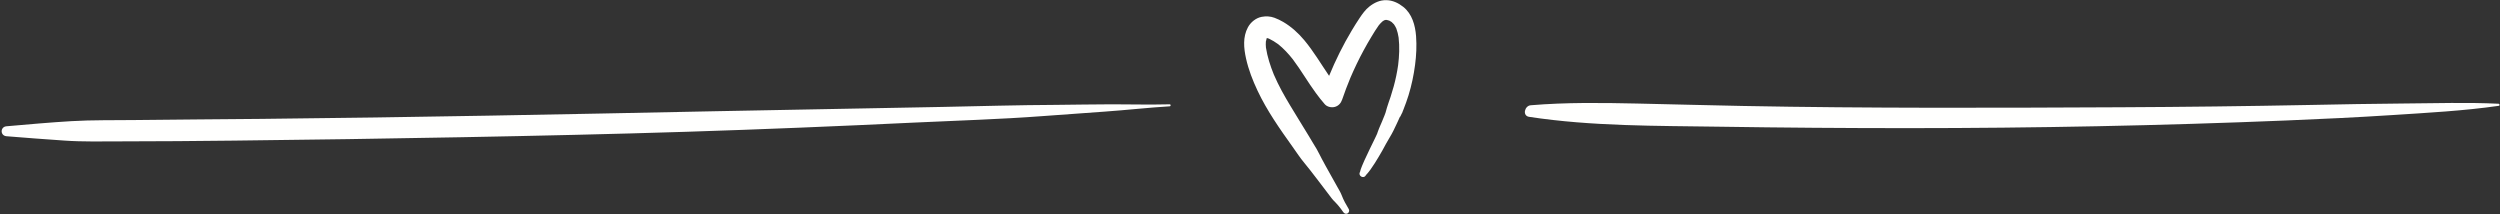
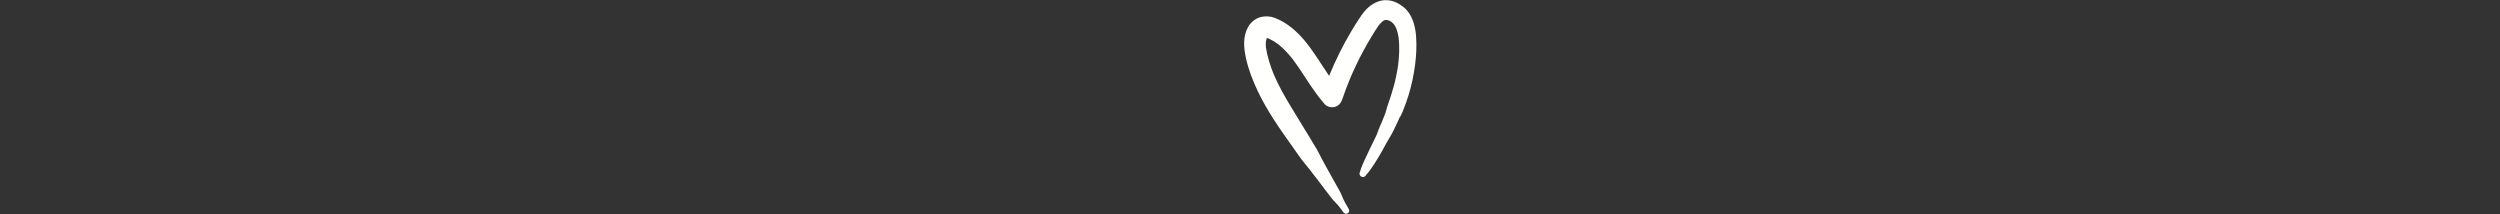
<svg xmlns="http://www.w3.org/2000/svg" fill="#fffffe" height="142.7" preserveAspectRatio="xMidYMid meet" version="1" viewBox="-1.1 -0.1 1665.6 142.7" width="1665.6" zoomAndPan="magnify">
  <rect x="-1.1" y="-0.1" width="1665.6" height="142.7" fill="#333333" stroke="none" />
  <g>
    <g id="change1_2">
-       <path d="M1522.29,80.16c23.56-0.97,47.1-2.08,70.63-3.61c23.57-1.53,47.41-2.8,70.79-6.15c0.83-0.12,0.57-1.36-0.19-1.39 c-20.91-1.01-41.97-0.31-62.9-0.16c-20.98,0.15-41.95,0.57-62.92,0.98c-41.96,0.82-83.92,1.33-125.88,1.53 c-83.96,0.4-167.87,0.74-251.82-0.87c-23.55-0.45-47.1-1.11-70.65-1.62c-23.56-0.51-47.14-0.81-70.64,1.15 c-4.06,0.34-5.74,7.01-1.04,7.72c41.87,6.37,84.65,5.92,126.92,6.57c41.97,0.65,83.94,0.96,125.91,0.96 C1354.48,85.25,1438.38,83.61,1522.29,80.16z" />
-     </g>
+       </g>
    <g id="change1_3">
-       <path d="M79.02,94.09c25.28,0,50.55-0.23,75.82-0.51c50.55-0.55,101.09-1.31,151.63-2.26c50.02-0.94,100.05-2.04,150.06-3.63 c50.56-1.61,101.06-3.7,151.58-6.12c28.32-1.36,56.78-2.16,85.05-4.29c13.91-1.05,27.83-2.05,41.75-3.02 c14.45-1.01,28.83-2.66,43.29-3.53c0.84-0.05,0.86-1.35,0-1.33c-12.9,0.31-25.75,0.02-38.65-0.01 c-12.37-0.02-24.74,0.32-37.11,0.38c-25.26,0.12-50.52,0.85-75.77,1.37c-50.52,1.03-101.05,1.83-151.57,2.87 c-100.56,2.07-201.11,4.08-301.69,5.09c-28.37,0.29-56.74,0.42-85.1,0.78c-13.9,0.18-27.9-0.09-41.78,0.73 c-14.47,0.86-28.89,2.16-43.33,3.42c-4.25,0.37-4.27,6.27,0,6.63c12.89,1.07,25.78,2.01,38.68,2.9 C54.22,94.43,66.66,94.09,79.02,94.09z" />
-     </g>
+       </g>
    <g id="change1_1">
      <path d="M942.34,23.97c-0.54-7.19-2.64-14.85-8.55-19.51c-3.3-2.6-7.01-4.36-11.29-4.45c-4.3-0.09-8.09,1.71-11.38,4.33 c-2.58,2.06-4.57,4.84-6.39,7.56c-1.83,2.73-3.57,5.53-5.26,8.35c-5.78,9.66-10.79,19.77-15.07,30.18 c-5.44-7.98-10.34-16.33-16.55-23.77c-3.95-4.72-8.63-8.97-13.96-12.11c-1.88-1.11-3.86-2.04-5.9-2.81 c-2.74-1.02-5.65-1.15-8.5-0.62c-3.86,0.72-7.35,3.58-9.19,6.99c-3.49,6.48-2.77,13.88-1.24,20.79c1.65,7.44,4.44,14.6,7.69,21.48 c6.29,13.33,14.78,25.36,23.31,37.32c2.6,3.64,5.07,7.45,7.94,10.87c2.56,3.05,4.95,6.22,7.38,9.37c0.3,0.39,0.61,0.79,0.91,1.18 c0.09,0.11,0.56,0.75,0.21,0.27c-0.6-0.8,1.06,1.38,0.46,0.6c-0.33-0.43,0.05,0.07,0.1,0.13c0.15,0.2,0.31,0.4,0.46,0.61 c0.38,0.5,0.77,1.01,1.15,1.51c1.23,1.61,2.46,3.23,3.68,4.84c1.23,1.61,2.49,3.21,3.68,4.84c0.89,1.21,1.29,1.48,2.22,2.44 c0.73,0.76,1.44,1.53,2.12,2.32c1.27,1.48,2.39,3.04,3.52,4.63c0.65,0.92,1.82,1.35,2.85,0.75c0.96-0.56,1.33-1.88,0.75-2.85 c-1.82-3-3.51-6.04-4.76-9.33c-0.68-1.79-1.72-3.45-2.66-5.13c-0.89-1.59-1.78-3.19-2.67-4.78c-3.53-6.32-7.14-12.61-10.36-19.08 c0.2,0.48,0.4,0.95,0.6,1.43c-0.92-2.35-2.37-4.47-3.67-6.63c-1.1-1.83-2.19-3.67-3.3-5.51c-2.08-3.45-4.22-6.87-6.32-10.31 c-3.91-6.43-7.93-12.83-11.52-19.46c-1.91-3.54-3.68-7.16-5.27-10.86c-2.35-5.77-4.29-11.8-5.25-17.96 c-0.13-1.33-0.15-2.67-0.05-4c0.14-0.74,0.32-1.46,0.56-2.17c0.04-0.06,0.07-0.13,0.1-0.2c0.46,0.11,0.91,0.25,1.35,0.41 c2.18,1.03,4.25,2.3,6.2,3.72c3.64,2.91,6.81,6.34,9.7,10c5.48,7.25,9.99,15.18,15.38,22.5c1.89,2.57,3.85,5.1,5.96,7.49 c1.6,1.82,4.46,2.4,6.73,1.78c2.43-0.67,4.04-2.51,4.83-4.83c1.68-4.9,3.5-9.75,5.49-14.53c2.67-6.23,5.6-12.34,8.83-18.3 c1.7-3.14,3.47-6.23,5.32-9.28c1.53-2.53,3.08-5.08,4.82-7.48c0.78-0.96,1.64-1.86,2.58-2.67c0.35-0.23,0.71-0.43,1.07-0.63 c0.26-0.08,0.52-0.15,0.78-0.22c0.28-0.01,0.55-0.01,0.83,0c0.58,0.12,1.15,0.27,1.7,0.47c0.54,0.27,1.05,0.58,1.55,0.91 c0.56,0.48,1.08,1.01,1.57,1.56c0.6,0.88,1.12,1.8,1.57,2.77c0.73,1.97,1.21,4.01,1.53,6.09c0.7,6.08,0.43,12.24-0.33,18.3 c-0.67,4.75-1.65,9.44-2.91,14.07c-0.65,2.38-1.38,4.73-2.12,7.08c-0.76,2.41-1.75,4.77-2.42,7.2c-0.31,1.14-0.59,2.3-0.96,3.41 c-0.43,1.28-0.98,2.54-1.49,3.79c-0.21,0.53-0.43,1.05-0.64,1.57c-0.13,0.31-0.26,0.63-0.39,0.94c-0.01,0.02-0.01,0.02-0.02,0.04 c-0.24,0.55-0.47,1.1-0.71,1.65c-0.11,0.26-0.23,0.52-0.34,0.79c-0.19,0.42-1.03,2.52-0.48,1.1c-0.31,0.8-0.64,1.58-0.92,2.38 c-0.11,0.32-0.23,0.64-0.34,0.95c-0.08,0.22-0.18,0.8-0.35,0.95c0.02-0.02,0.02-0.02,0.03-0.04c-0.14,0.31-0.28,0.61-0.42,0.91 c-0.29,0.62-0.58,1.25-0.88,1.87c-1.13,2.38-2.28,4.75-3.46,7.1c-1.25,2.51-2.41,5.07-3.59,7.61c-0.31,0.67-0.59,1.36-0.89,2.05 c-0.11,0.26-0.22,0.53-0.34,0.79c-0.07,0.16-0.64,1.52-0.46,1.11c-0.52,1.23-1.02,2.56-1.31,3.89c-0.01,0.02-0.02,0.03-0.03,0.05 c-1.4,2.5,2.44,4.75,3.84,2.25c0.3-0.54,0.93-1.07,1.34-1.55c0.73-0.87,1.22-1.51,1.8-2.31c1-1.38,1.95-2.8,2.86-4.25 c1.76-2.81,3.48-5.62,5.1-8.52c1.64-2.94,3.16-5.96,4.94-8.81c1.74-2.79,3.13-5.8,4.53-8.78c0.34-0.72,0.67-1.44,1-2.16 c0.16-0.36,0.33-0.72,0.49-1.08c0.07-0.15,0.14-0.31,0.21-0.46c0.5-1.3,0.64-1.59,0.41-0.89c-0.13,0.34-0.13,0.39-0.01,0.15 c0.46-0.57,0.76-1.43,1.1-2.08c0.1-0.2,0.21-0.4,0.31-0.6c0.13-0.27,0.65-1.15,0.62-1.44c-0.05,0.11-0.1,0.22-0.15,0.33 c-0.33,0.76-0.2,0.44,0.4-0.96c0.09-0.21,0.17-0.42,0.25-0.63c1.22-3.09,2.35-6.21,3.33-9.38c2.03-6.62,3.46-13.36,4.35-20.22 C942.51,36.86,942.82,30.33,942.34,23.97z" />
    </g>
  </g>
</svg>